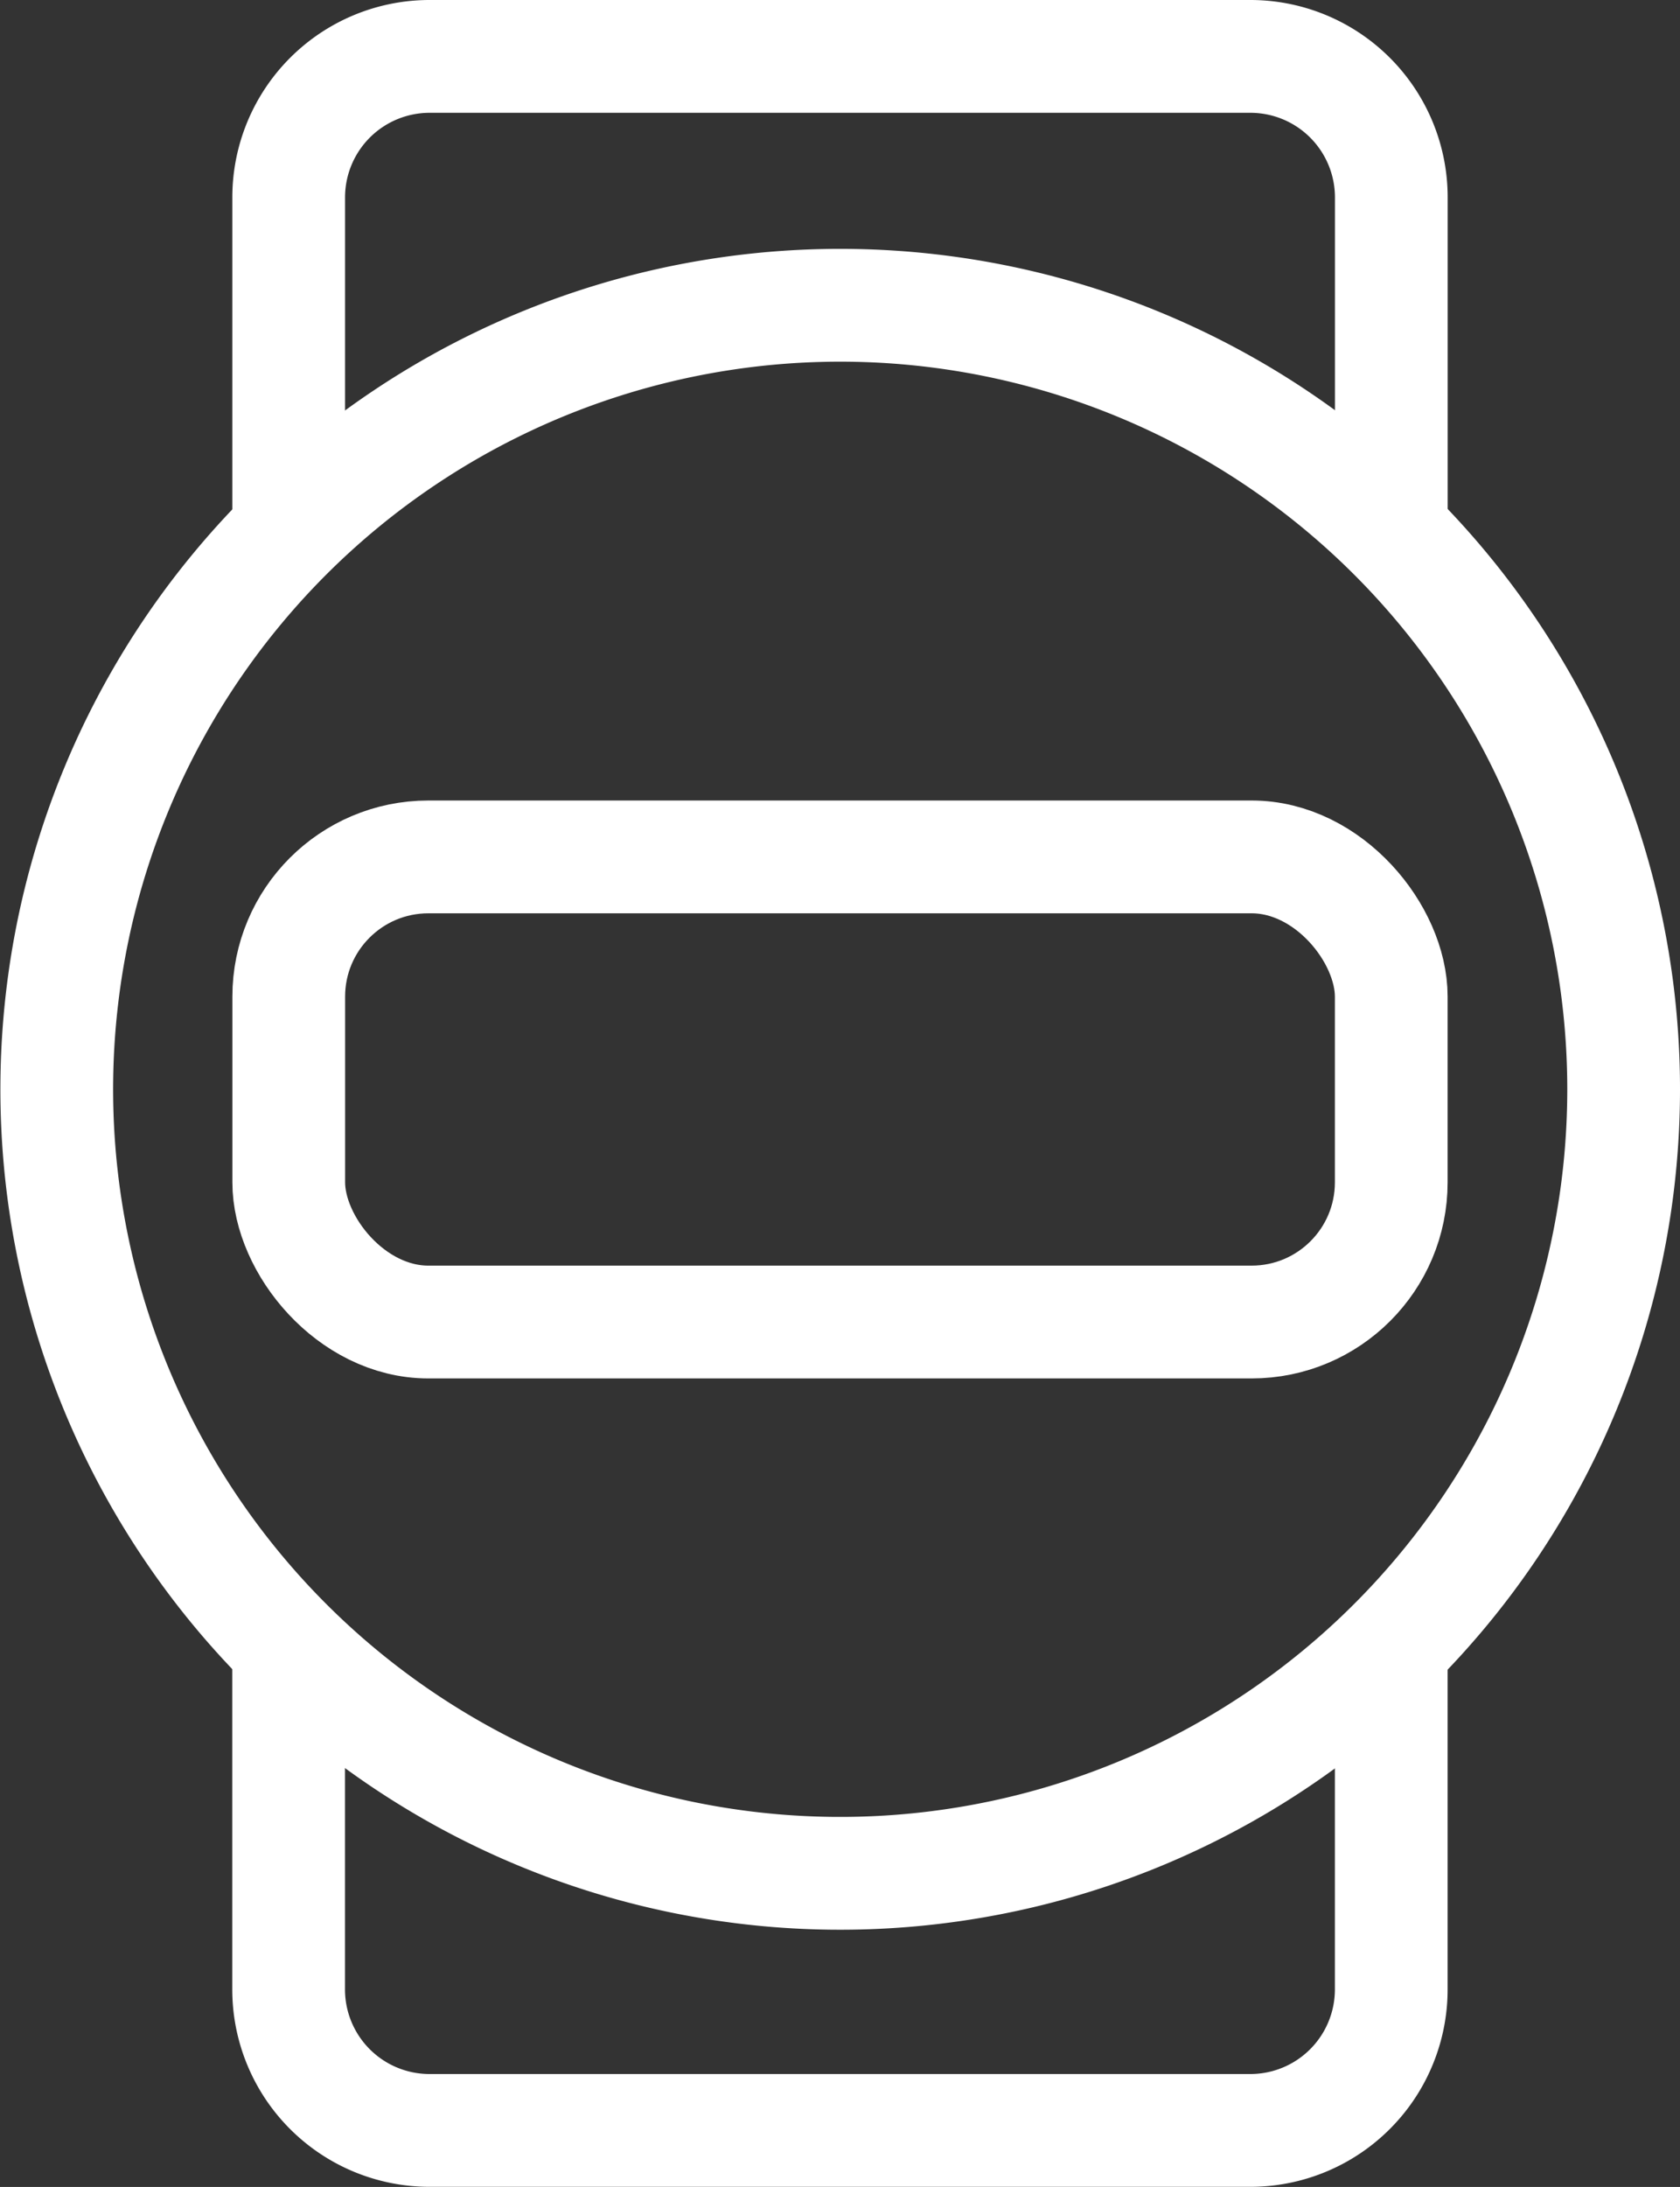
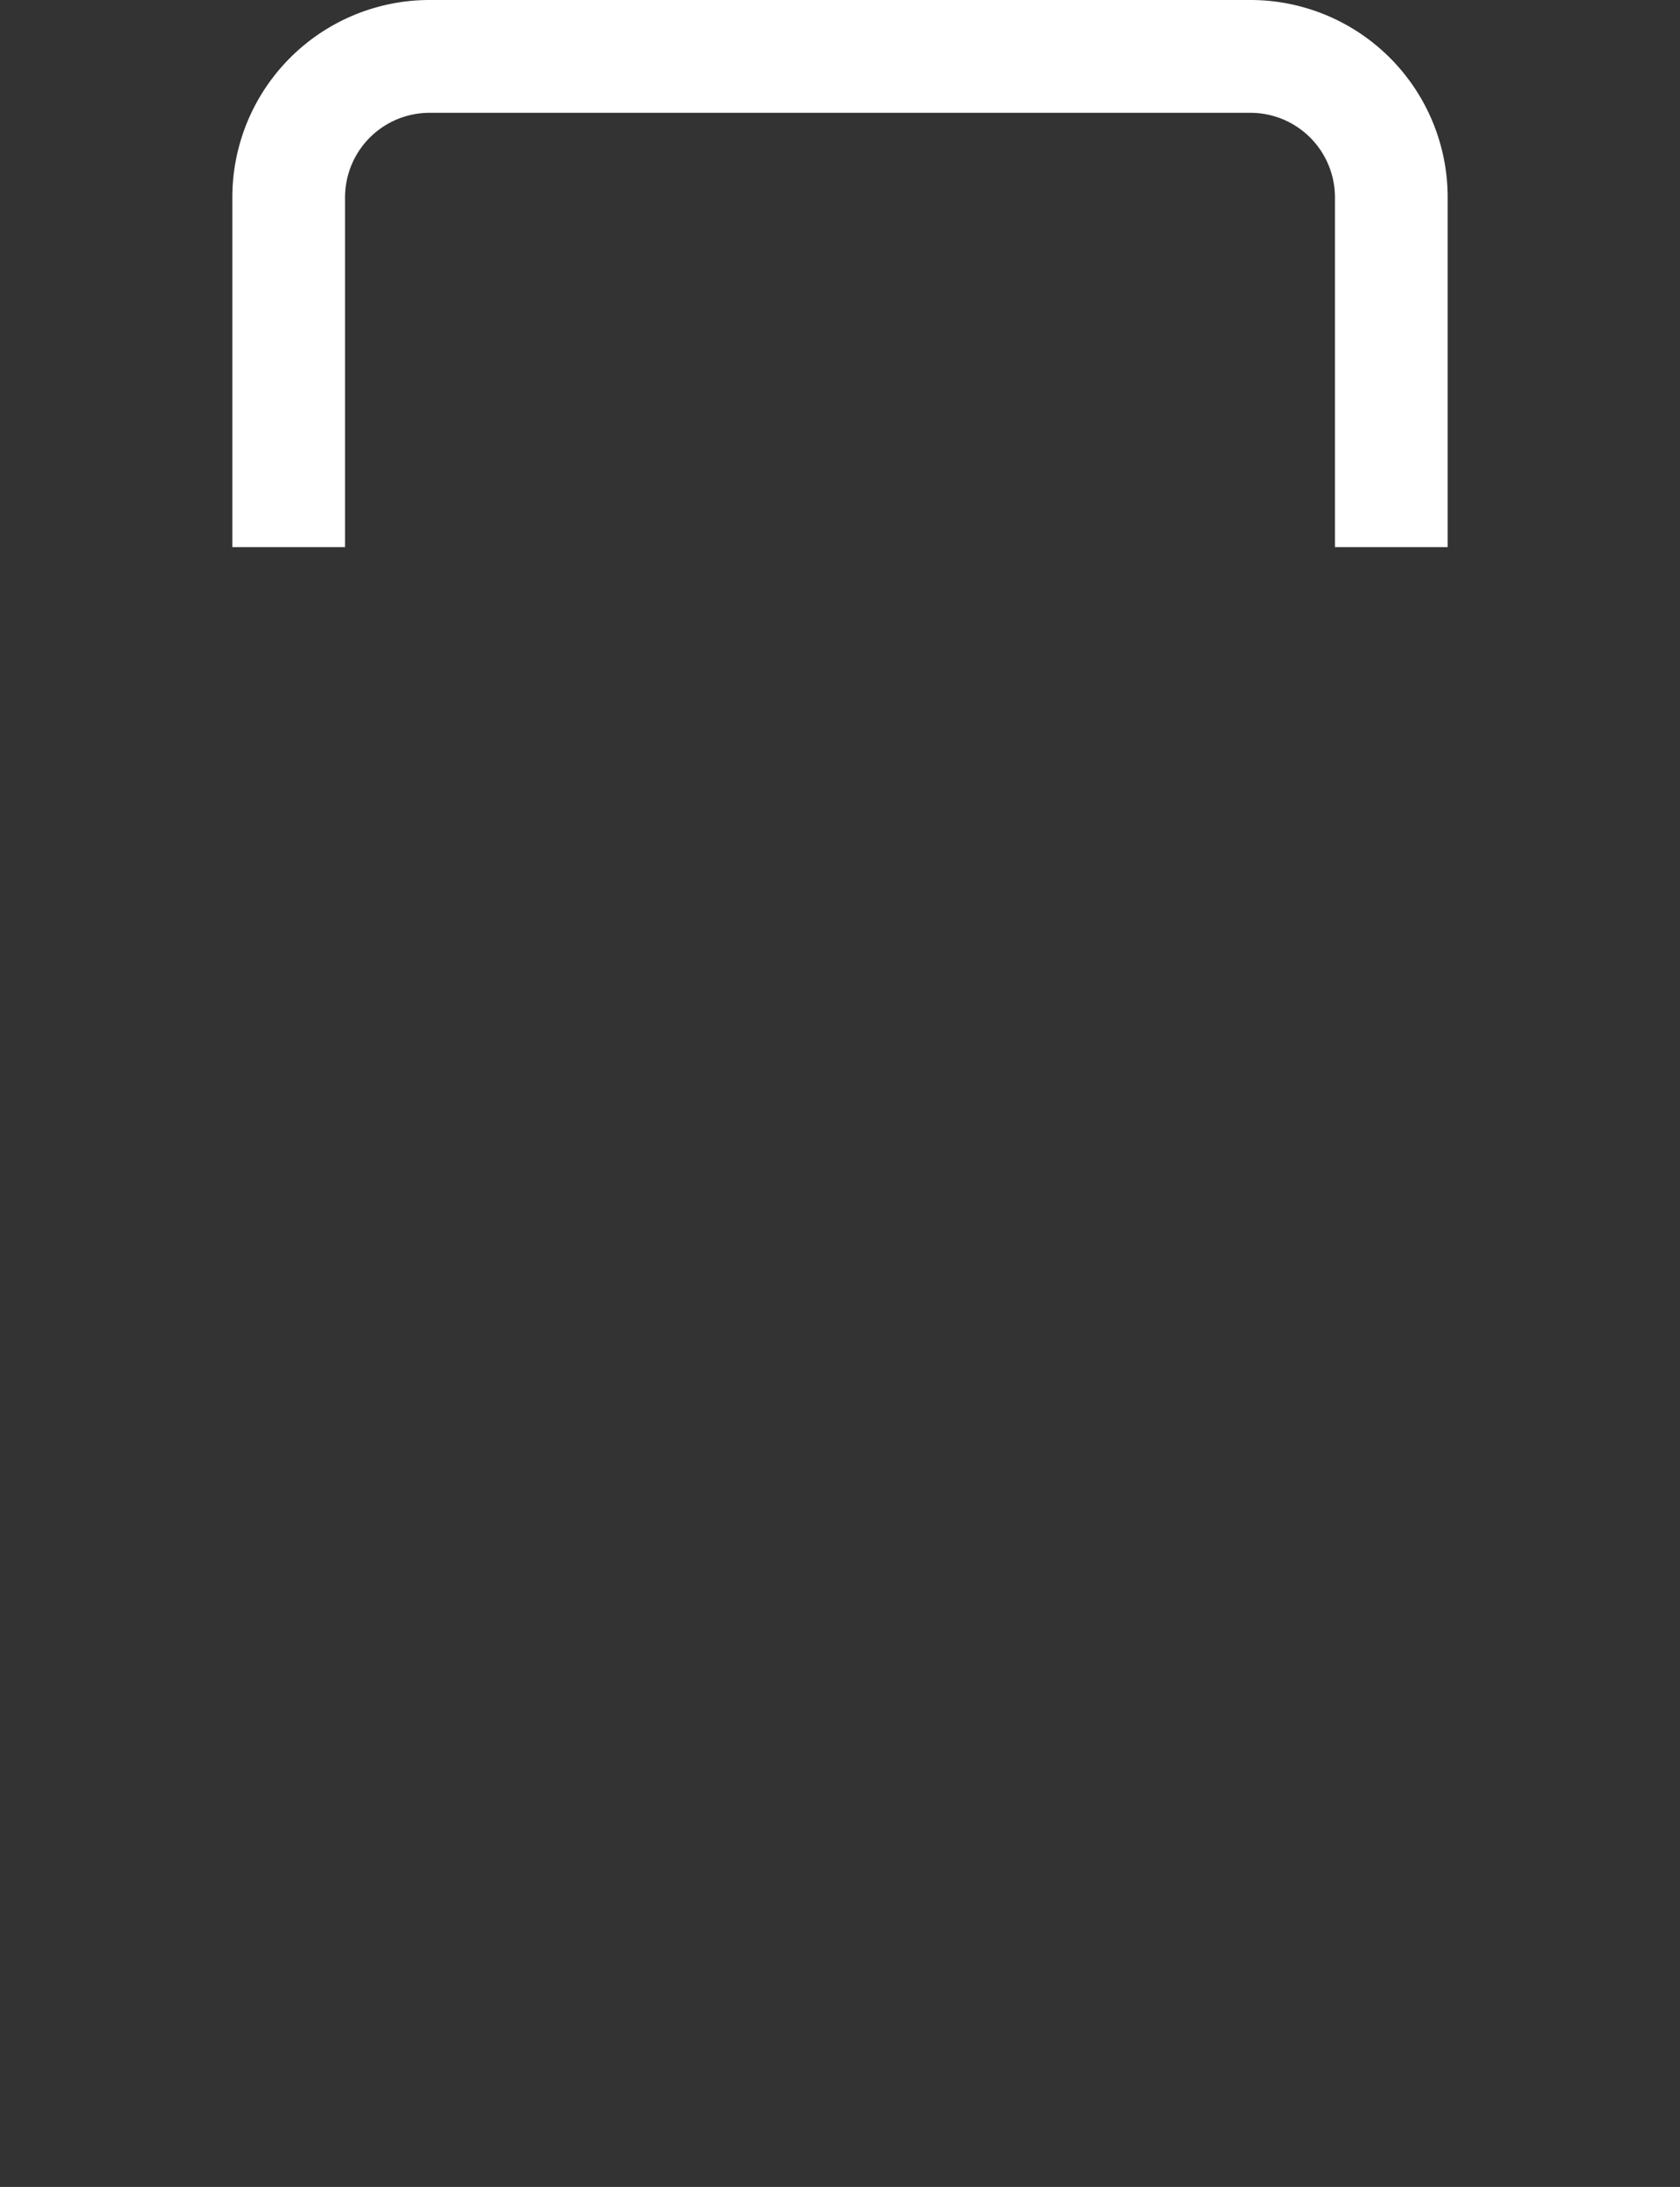
<svg xmlns="http://www.w3.org/2000/svg" width="29.807" height="38.772" viewBox="0 0 29.807 38.772">
  <rect x="0" y="0" width="29.807" height="38.772" fill="#333333" stroke="none" />
  <g id="Сгруппировать_257" data-name="Сгруппировать 257" transform="translate(0.419 0.419)">
-     <rect id="Прямоугольник_845" data-name="Прямоугольник 845" width="19.561" height="8.246" rx="2.477" transform="translate(4.704 14.773)" fill="none" stroke="#fff" stroke-miterlimit="10" stroke-width="2" />
-     <path id="Контур_176" data-name="Контур 176" d="M28.307,18.2A13.9,13.9,0,1,1,14.4,4.3,13.9,13.9,0,0,1,28.307,18.2Z" transform="translate(0.081 0.693)" fill="none" stroke="#fff" stroke-miterlimit="10" stroke-width="2" />
    <path id="Контур_177" data-name="Контур 177" d="M4.05,9.2V3A2.5,2.5,0,0,1,6.548.5H21.113a2.5,2.5,0,0,1,2.5,2.5V9.2" transform="translate(0.653 0.081)" fill="none" stroke="#fff" stroke-miterlimit="10" stroke-width="2" />
-     <path id="Контур_178" data-name="Контур 178" d="M23.612,24.672v6.2a2.5,2.5,0,0,1-2.5,2.5H6.549a2.5,2.5,0,0,1-2.5-2.5v-6.2" transform="translate(0.653 3.979)" fill="none" stroke="#fff" stroke-miterlimit="10" stroke-width="2" />
  </g>
</svg>